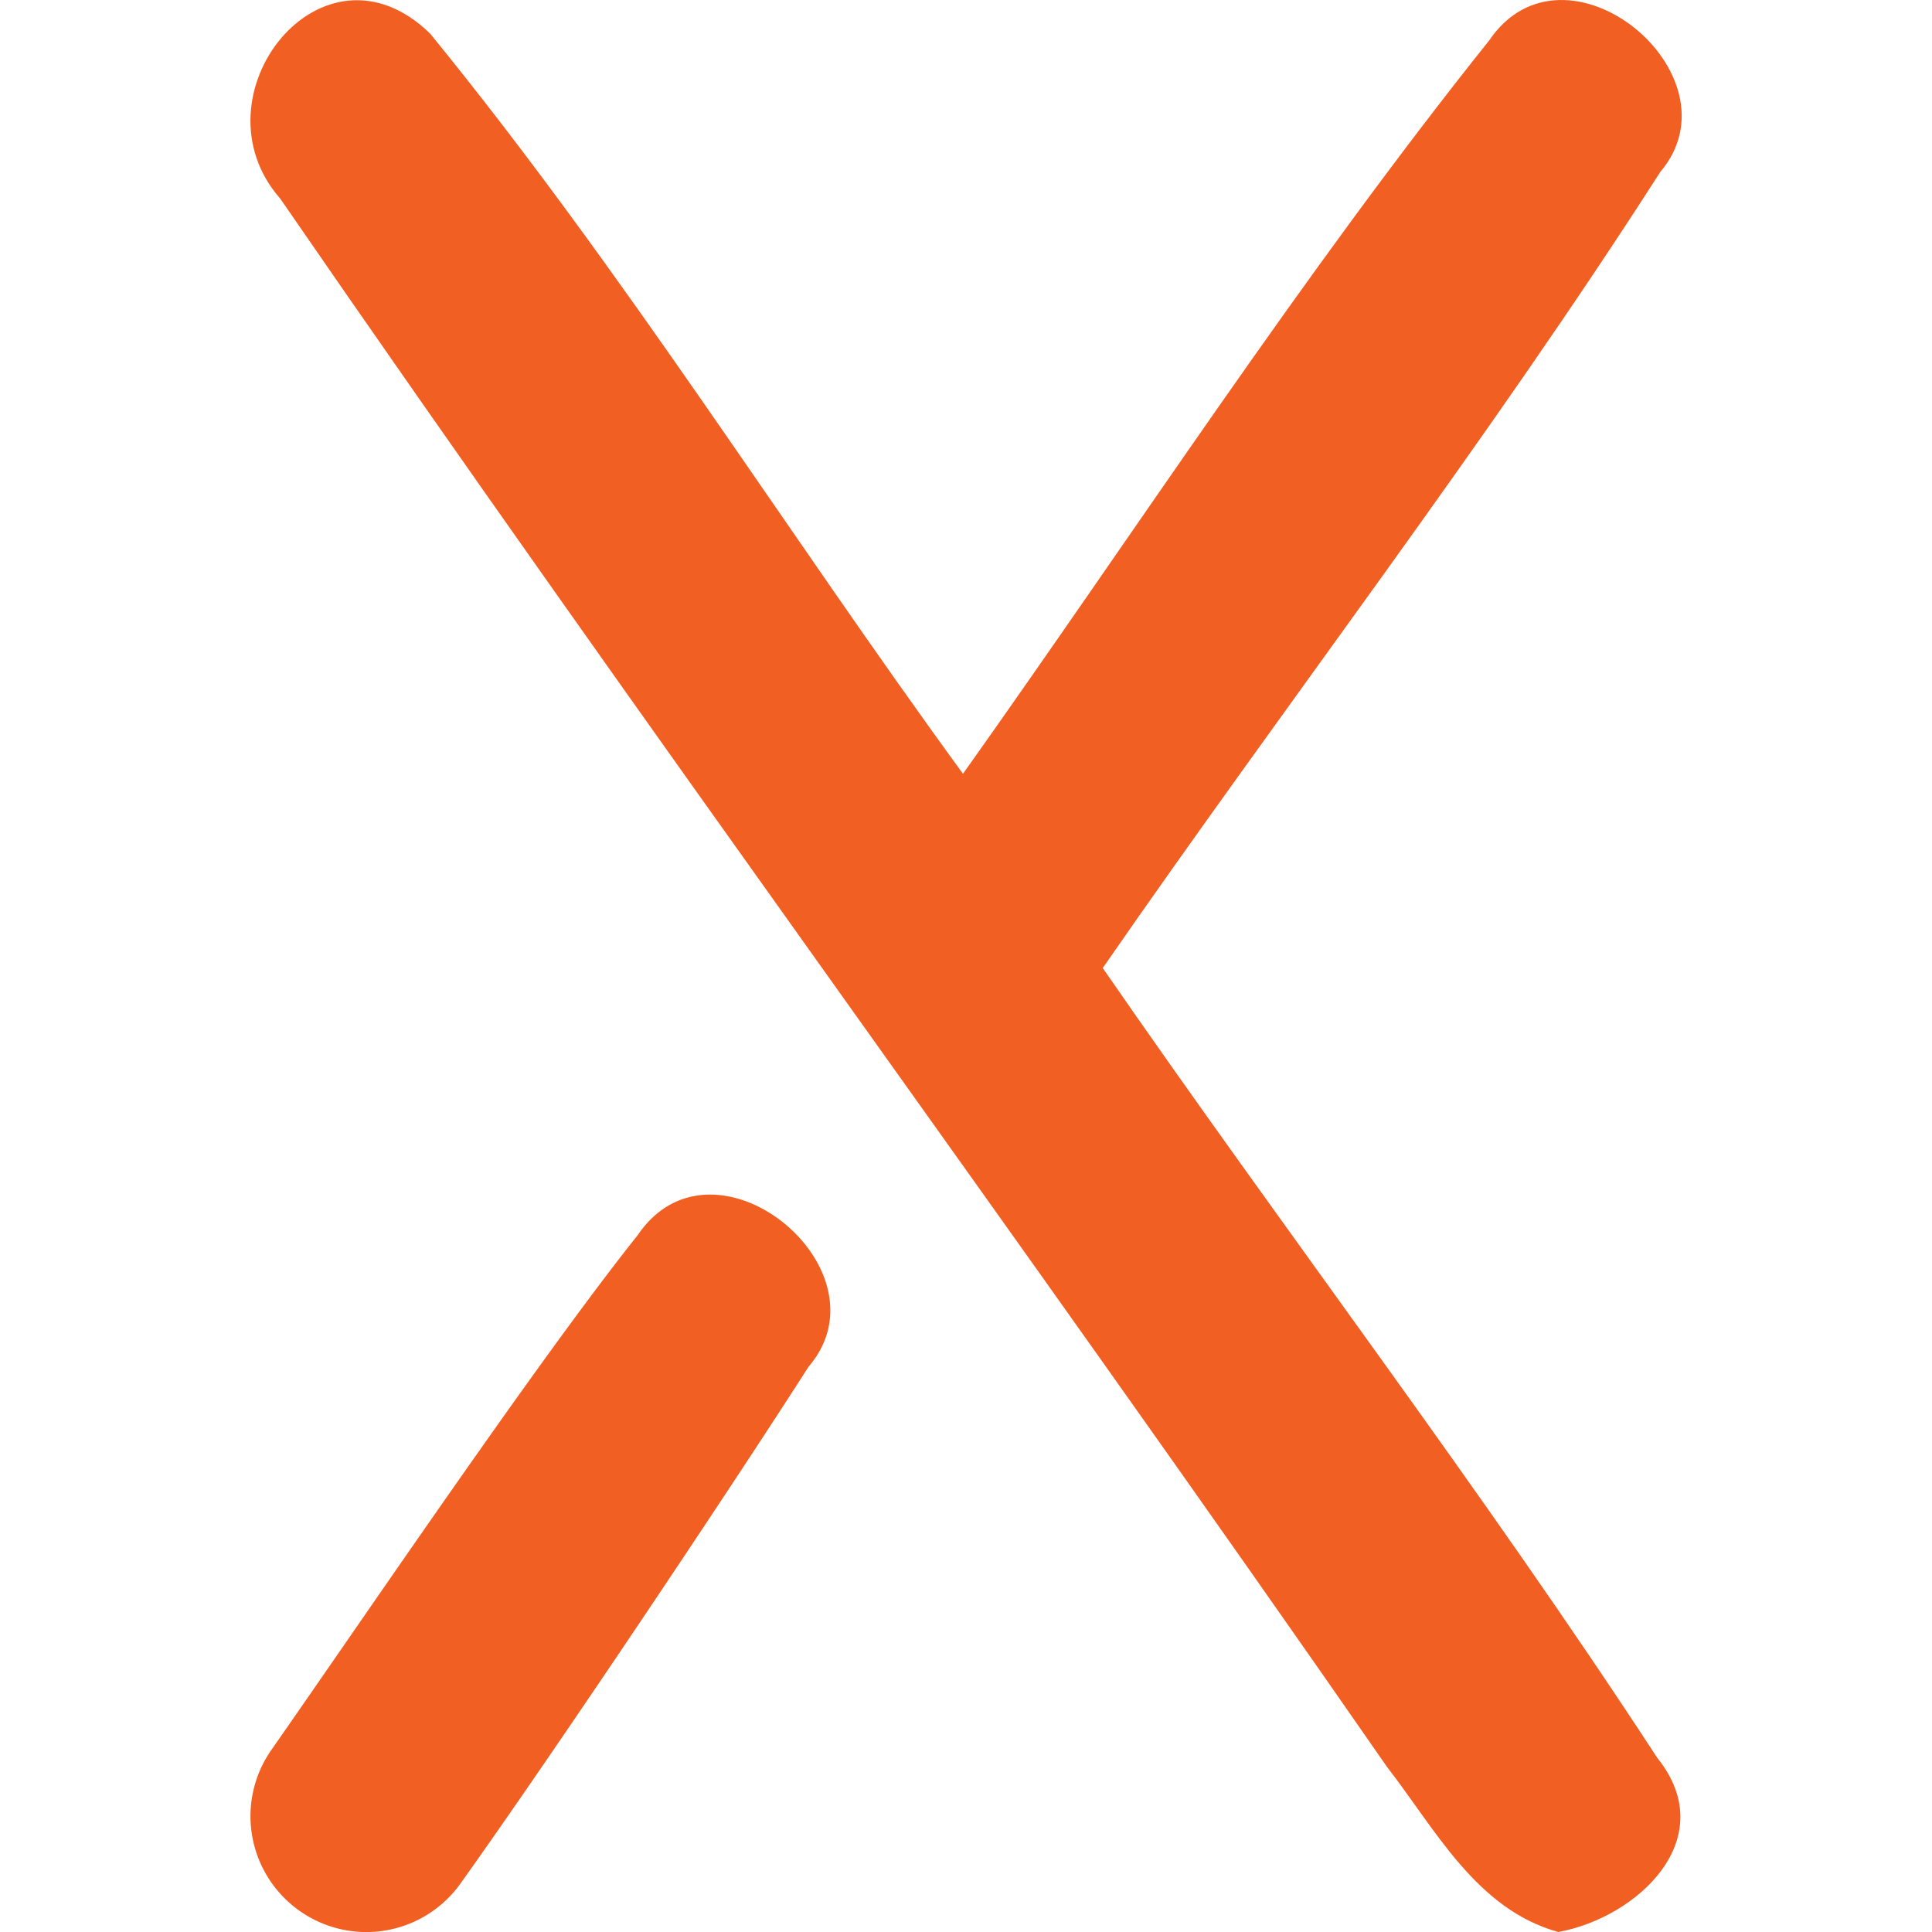
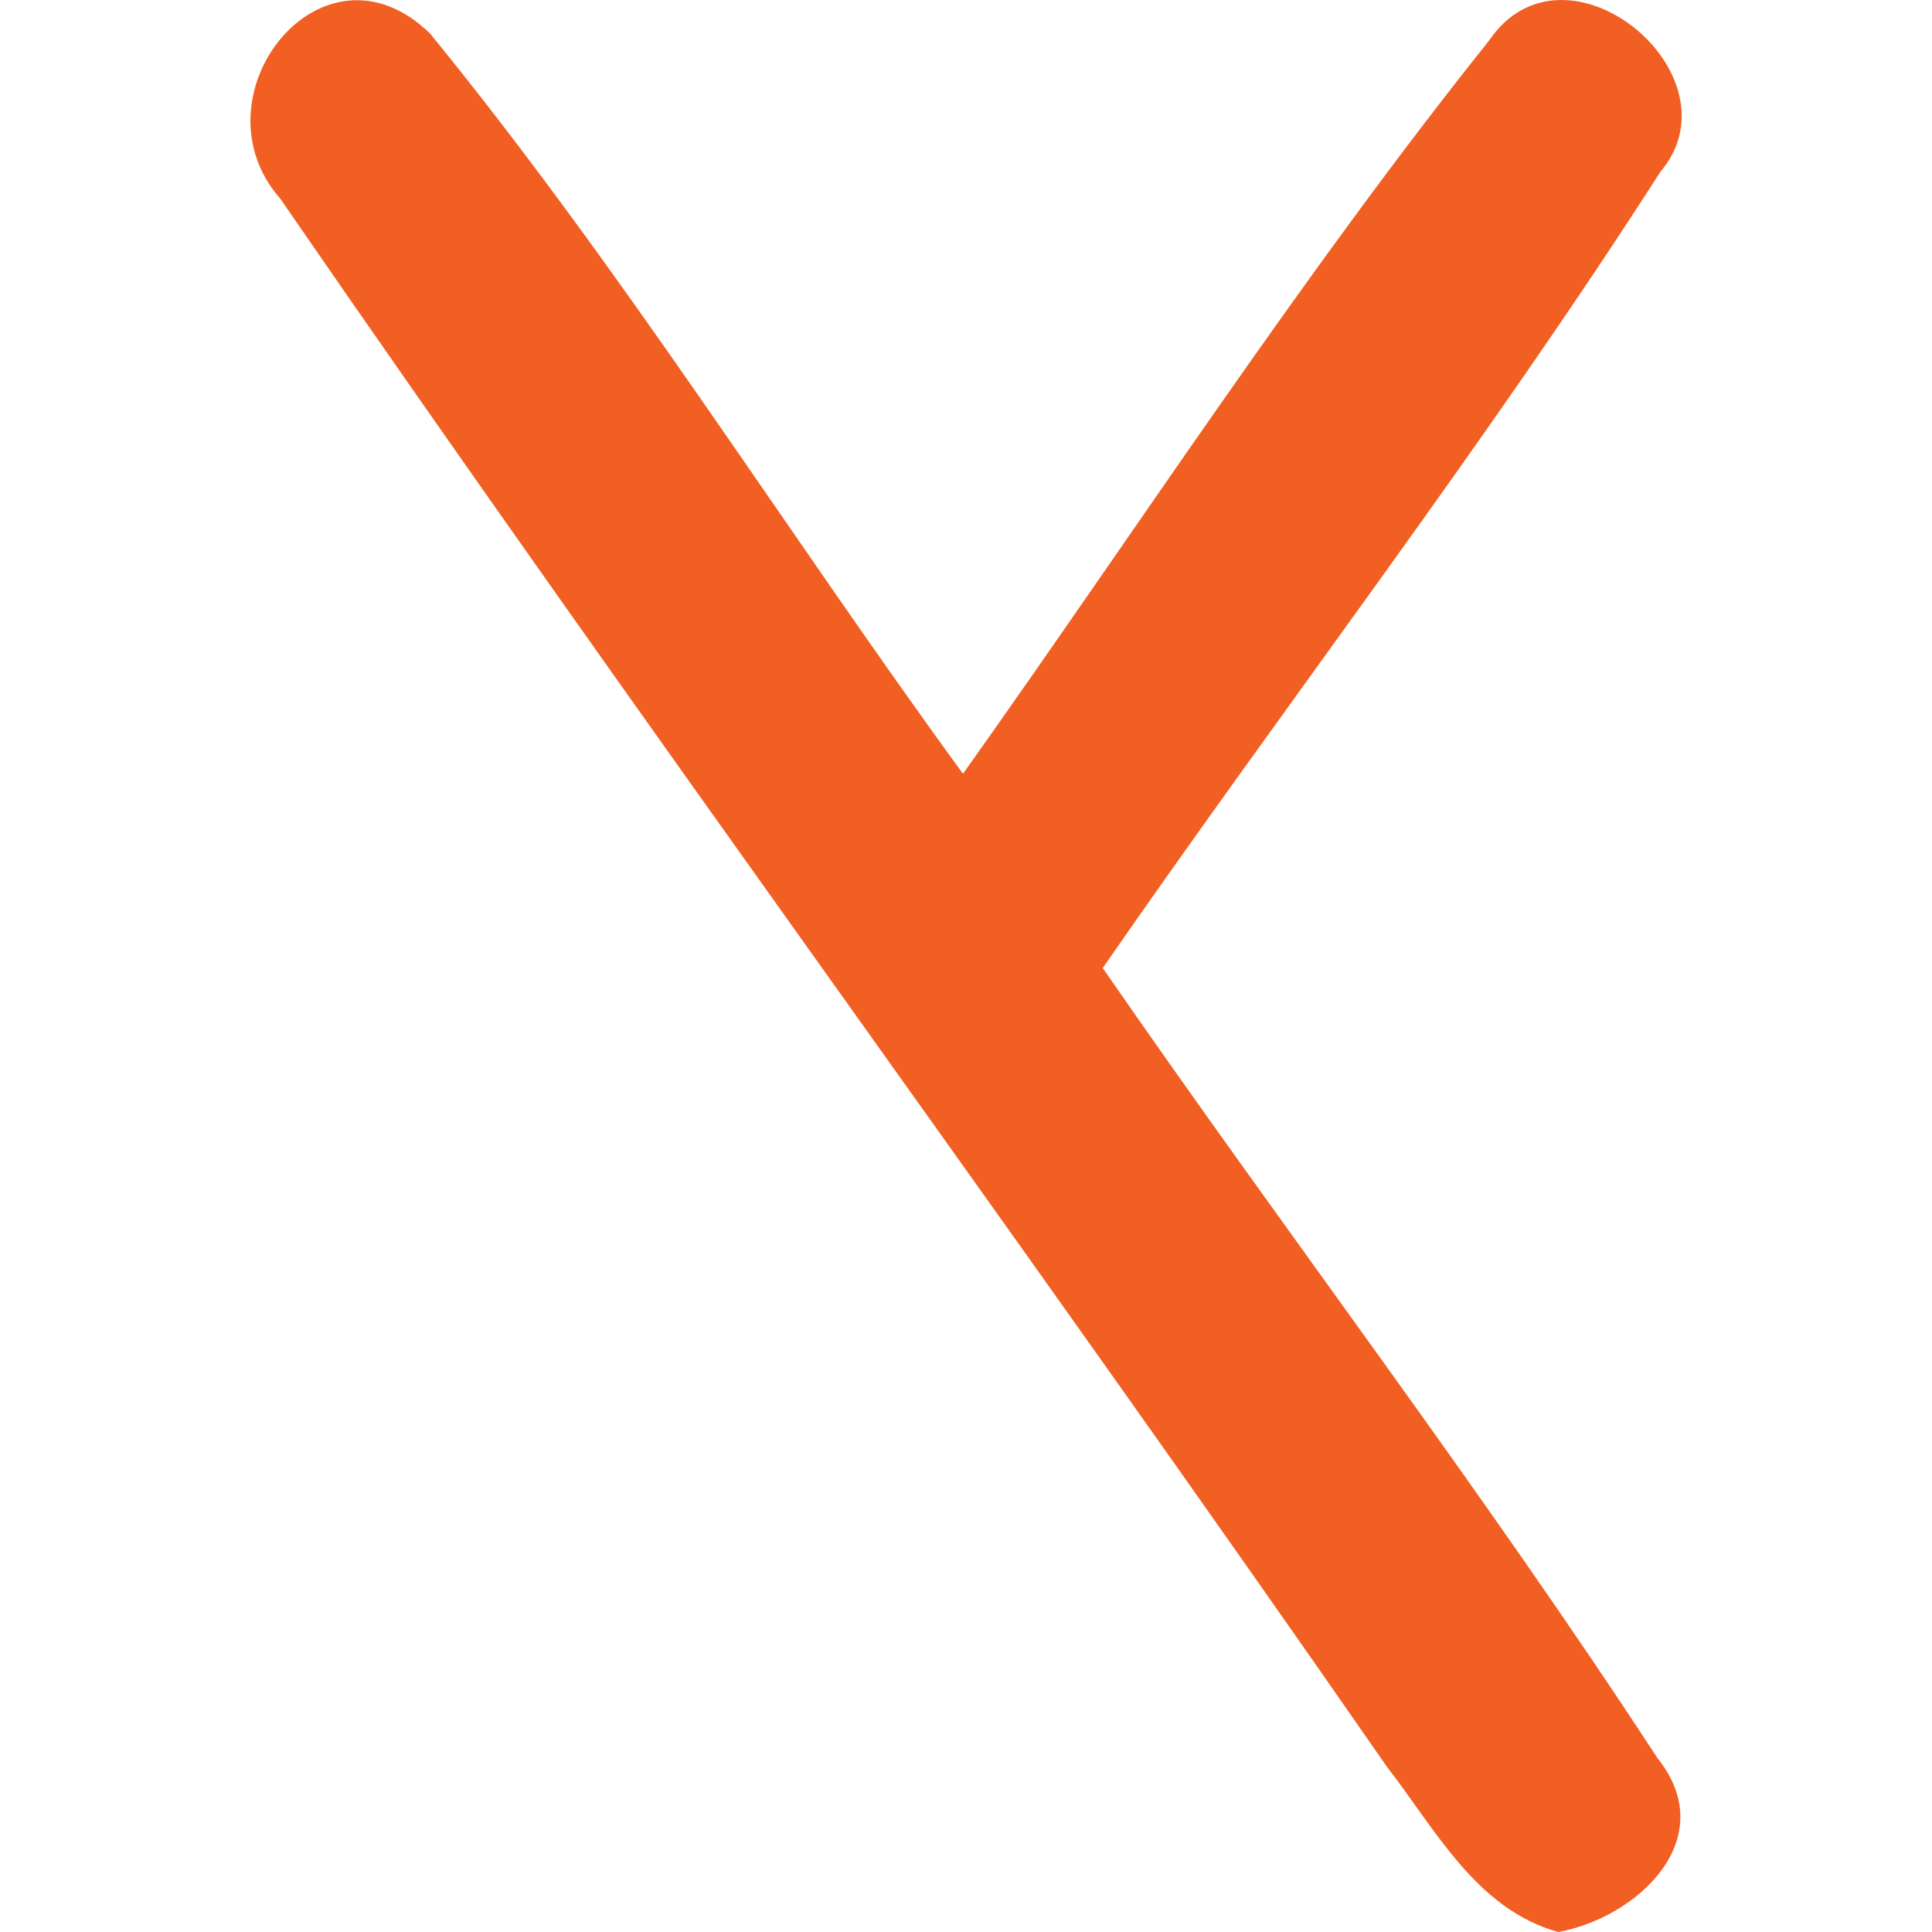
<svg xmlns="http://www.w3.org/2000/svg" id="Layer_1" data-name="Layer 1" viewBox="0 0 256 256">
  <defs>
    <style>.cls-1{fill:#f15f22;}</style>
  </defs>
  <path class="cls-1" d="M37.14,26.33C25.22,12.76,42.71-9.49,57,4.46,82.46,35.66,103.88,70,127.6,102.53c23.07-32.46,44.87-66.07,69.73-97.18C207.42-9.49,230.93,9.91,220,22.78,196.83,58.92,170.52,93,146.12,128.27c24.22,35.06,50.21,69,73.48,104.66,8.62,10.71-2.66,21.17-13.12,23.07-10.84-3-16.29-13.63-22.69-21.87C135.46,164.46,85.19,96.11,37.14,26.33Z" />
-   <path class="cls-1" d="M107.16,181.07c11-12.87-12.56-32.27-22.64-17.43-13.13,16.45-36.51,51-48.58,68.26a15.32,15.32,0,0,0,2.16,20h0A15.32,15.32,0,0,0,61,249.6C73,232.8,96,198.48,107.16,181.07Z" />
</svg>